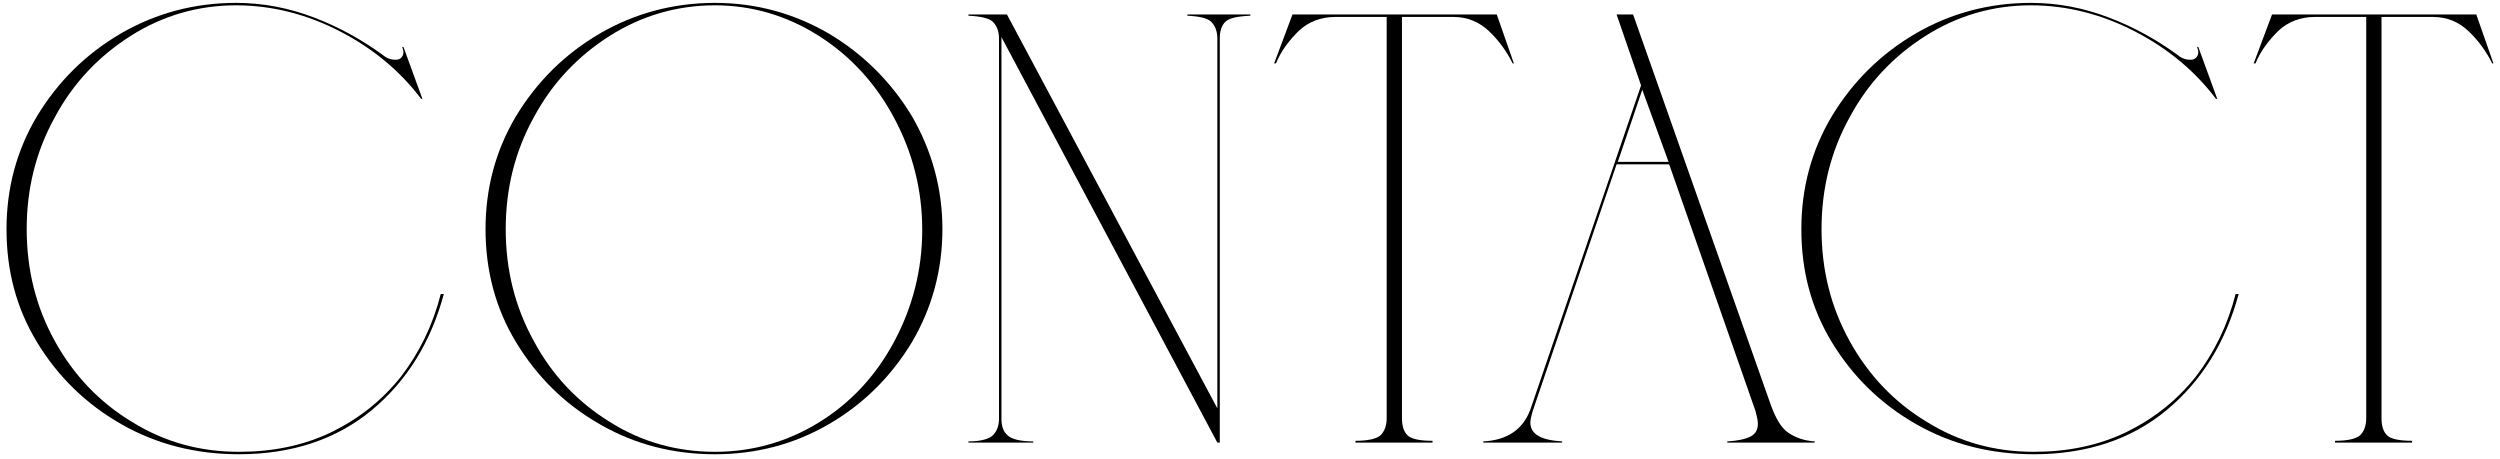
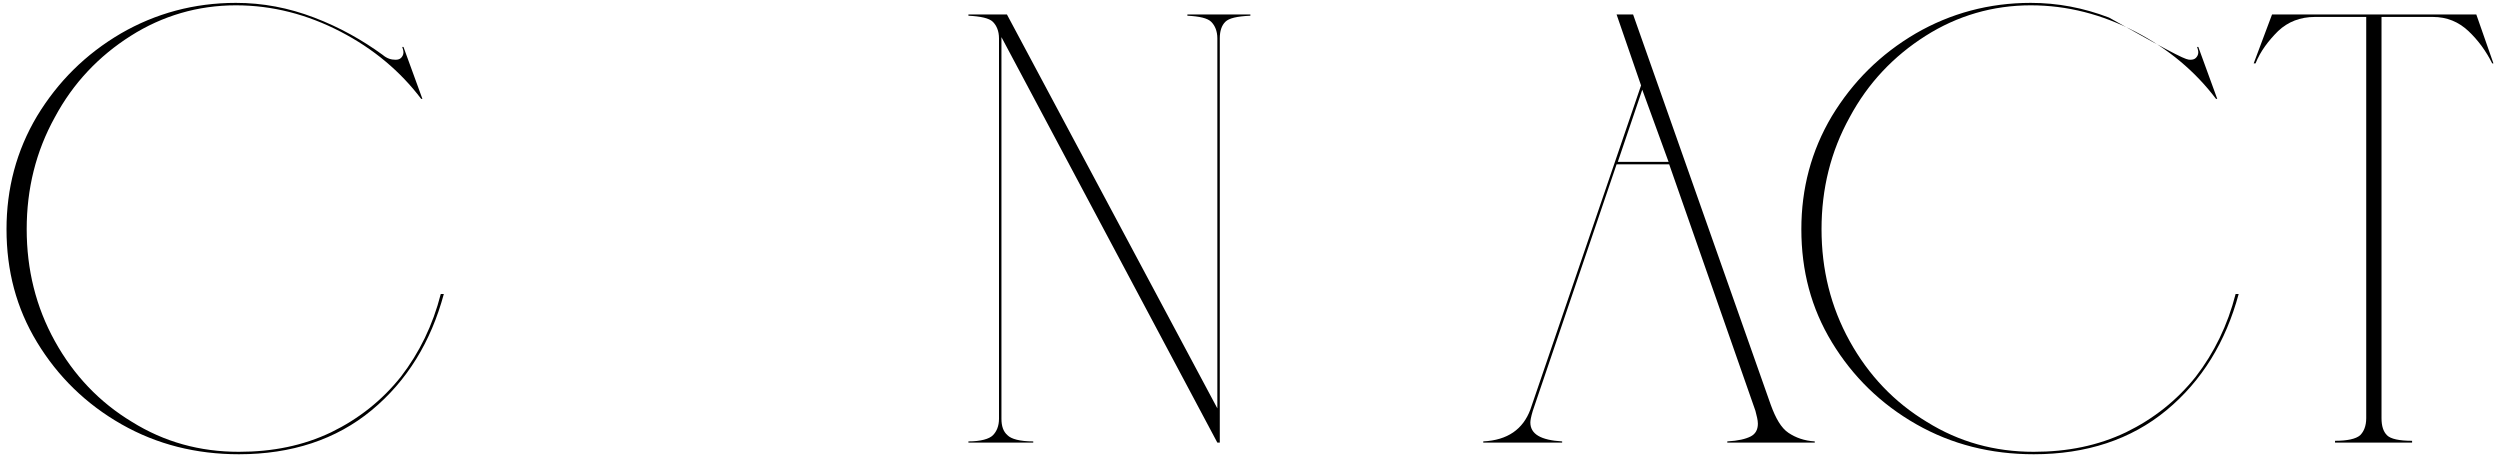
<svg xmlns="http://www.w3.org/2000/svg" width="327" height="60" viewBox="0 0 327 60" fill="none">
  <path d="M308.702 56.935C309.182 56.456 309.502 55.736 309.502 54.696V2.216H302.782C300.862 2.216 299.262 2.856 297.982 4.056C296.702 5.336 295.662 6.696 295.022 8.296H294.782L297.182 1.896H323.902L326.142 8.296H325.982C325.182 6.696 324.142 5.256 322.862 4.056C321.582 2.856 320.062 2.216 318.222 2.216H311.502V54.696C311.502 55.736 311.742 56.456 312.222 56.935C312.702 57.416 313.822 57.656 315.502 57.656V57.895H305.422V57.656C307.022 57.656 308.142 57.416 308.702 56.935Z" fill="black" />
-   <path d="M250.657 55.496C246.017 52.856 242.337 49.256 239.617 44.776C236.897 40.296 235.617 35.416 235.617 29.976C235.617 24.696 236.897 19.736 239.617 15.176C242.337 10.696 245.937 7.096 250.577 4.376C255.137 1.736 260.177 0.376 265.617 0.376C269.137 0.376 272.497 1.016 275.857 2.296C279.217 3.576 282.177 5.256 284.817 7.176C285.377 7.656 285.937 7.816 286.497 7.816C286.817 7.816 287.057 7.736 287.217 7.576C287.377 7.416 287.537 7.176 287.537 6.856C287.537 6.616 287.457 6.376 287.377 6.136H287.537L290.017 12.936H289.857C287.137 9.336 283.617 6.376 279.297 4.136C274.977 1.896 270.417 0.696 265.617 0.696C260.657 0.696 256.017 2.056 251.857 4.696C247.697 7.336 244.337 10.856 241.937 15.336C239.457 19.816 238.257 24.696 238.257 29.976C238.257 35.256 239.457 40.136 241.937 44.616C244.417 49.096 247.777 52.616 252.017 55.176C256.257 57.816 260.897 59.096 266.017 59.096C270.417 59.096 274.417 58.296 278.097 56.536C281.697 54.776 284.737 52.376 287.217 49.256C289.617 46.136 291.377 42.536 292.417 38.456H292.817C291.137 44.696 288.017 49.816 283.377 53.656C278.737 57.496 272.897 59.416 266.017 59.416C260.417 59.416 255.297 58.136 250.657 55.496Z" fill="black" />
+   <path d="M250.657 55.496C246.017 52.856 242.337 49.256 239.617 44.776C236.897 40.296 235.617 35.416 235.617 29.976C235.617 24.696 236.897 19.736 239.617 15.176C242.337 10.696 245.937 7.096 250.577 4.376C255.137 1.736 260.177 0.376 265.617 0.376C269.137 0.376 272.497 1.016 275.857 2.296C285.377 7.656 285.937 7.816 286.497 7.816C286.817 7.816 287.057 7.736 287.217 7.576C287.377 7.416 287.537 7.176 287.537 6.856C287.537 6.616 287.457 6.376 287.377 6.136H287.537L290.017 12.936H289.857C287.137 9.336 283.617 6.376 279.297 4.136C274.977 1.896 270.417 0.696 265.617 0.696C260.657 0.696 256.017 2.056 251.857 4.696C247.697 7.336 244.337 10.856 241.937 15.336C239.457 19.816 238.257 24.696 238.257 29.976C238.257 35.256 239.457 40.136 241.937 44.616C244.417 49.096 247.777 52.616 252.017 55.176C256.257 57.816 260.897 59.096 266.017 59.096C270.417 59.096 274.417 58.296 278.097 56.536C281.697 54.776 284.737 52.376 287.217 49.256C289.617 46.136 291.377 42.536 292.417 38.456H292.817C291.137 44.696 288.017 49.816 283.377 53.656C278.737 57.496 272.897 59.416 266.017 59.416C260.417 59.416 255.297 58.136 250.657 55.496Z" fill="black" />
  <path d="M200.17 53.575L214.65 11.175L211.45 1.896H213.61L231.61 52.935C232.25 54.696 232.97 55.975 233.93 56.615C234.89 57.255 236.01 57.656 237.37 57.736V57.895H225.93V57.736C227.37 57.656 228.33 57.416 228.97 57.096C229.61 56.776 229.93 56.215 229.93 55.416C229.93 54.935 229.77 54.376 229.61 53.736L218.33 21.495H211.45L200.49 53.736C200.25 54.535 200.17 55.016 200.17 55.255C200.17 56.776 201.53 57.575 204.33 57.736V57.895H194.01V57.736C197.21 57.575 199.21 56.136 200.17 53.575ZM218.25 21.175L214.81 11.736L211.61 21.175H218.25Z" fill="black" />
-   <path d="M180.577 56.935C181.057 56.456 181.377 55.736 181.377 54.696V2.216H174.657C172.737 2.216 171.137 2.856 169.857 4.056C168.577 5.336 167.537 6.696 166.897 8.296H166.657L169.057 1.896H195.777L198.017 8.296H197.857C197.057 6.696 196.017 5.256 194.737 4.056C193.457 2.856 191.937 2.216 190.097 2.216H183.377V54.696C183.377 55.736 183.617 56.456 184.097 56.935C184.577 57.416 185.697 57.656 187.377 57.656V57.895H177.297V57.656C178.897 57.656 180.017 57.416 180.577 56.935Z" fill="black" />
  <path d="M129.869 56.935C130.349 56.456 130.669 55.736 130.669 54.776V5.016C130.669 4.056 130.349 3.336 129.869 2.856C129.389 2.376 128.269 2.136 126.669 2.056V1.896H131.709L159.229 53.416V5.016C159.229 4.056 158.909 3.336 158.429 2.856C157.949 2.376 156.909 2.136 155.309 2.056V1.896H163.549V2.056C161.789 2.136 160.749 2.376 160.269 2.856C159.789 3.336 159.549 4.056 159.549 5.016V57.895H159.229L130.989 4.856V54.776C130.989 55.736 131.229 56.456 131.789 56.935C132.269 57.416 133.389 57.736 135.149 57.736V57.895H126.669V57.736C128.269 57.736 129.389 57.416 129.869 56.935Z" fill="black" />
-   <path d="M78.468 55.496C73.828 52.856 70.228 49.256 67.508 44.776C64.788 40.296 63.508 35.336 63.508 29.976C63.508 24.696 64.788 19.736 67.508 15.176C70.228 10.696 73.828 7.096 78.468 4.376C83.028 1.736 88.068 0.376 93.508 0.376C98.868 0.376 103.828 1.736 108.388 4.376C112.948 7.096 116.548 10.696 119.268 15.176C121.908 19.736 123.268 24.696 123.268 29.976C123.268 35.336 121.908 40.296 119.268 44.776C116.548 49.256 112.948 52.856 108.388 55.496C103.828 58.136 98.868 59.416 93.508 59.416C88.068 59.416 83.028 58.136 78.468 55.496ZM69.828 44.616C72.228 49.096 75.588 52.616 79.748 55.176C83.908 57.816 88.548 59.096 93.508 59.096C98.388 59.096 102.948 57.816 107.108 55.256C111.268 52.696 114.548 49.176 116.948 44.696C119.348 40.216 120.628 35.336 120.628 30.056C120.628 24.776 119.348 19.896 116.948 15.416C114.548 10.936 111.268 7.336 107.108 4.696C102.948 2.056 98.388 0.696 93.508 0.696C88.548 0.696 83.908 2.056 79.748 4.696C75.588 7.336 72.228 10.856 69.828 15.336C67.348 19.816 66.148 24.696 66.148 29.976C66.148 35.256 67.348 40.136 69.828 44.616Z" fill="black" />
  <path d="M15.892 55.496C11.252 52.856 7.572 49.256 4.852 44.776C2.132 40.296 0.852 35.416 0.852 29.976C0.852 24.696 2.132 19.736 4.852 15.176C7.572 10.696 11.172 7.096 15.812 4.376C20.372 1.736 25.412 0.376 30.852 0.376C34.372 0.376 37.732 1.016 41.092 2.296C44.452 3.576 47.412 5.256 50.052 7.176C50.612 7.656 51.172 7.816 51.732 7.816C52.052 7.816 52.292 7.736 52.452 7.576C52.612 7.416 52.772 7.176 52.772 6.856C52.772 6.616 52.692 6.376 52.612 6.136H52.772L55.252 12.936H55.092C52.372 9.336 48.852 6.376 44.532 4.136C40.212 1.896 35.652 0.696 30.852 0.696C25.892 0.696 21.252 2.056 17.092 4.696C12.932 7.336 9.572 10.856 7.172 15.336C4.692 19.816 3.492 24.696 3.492 29.976C3.492 35.256 4.692 40.136 7.172 44.616C9.652 49.096 13.012 52.616 17.252 55.176C21.492 57.816 26.132 59.096 31.252 59.096C35.652 59.096 39.652 58.296 43.332 56.536C46.932 54.776 49.972 52.376 52.452 49.256C54.852 46.136 56.612 42.536 57.652 38.456H58.052C56.372 44.696 53.252 49.816 48.612 53.656C43.972 57.496 38.132 59.416 31.252 59.416C25.652 59.416 20.532 58.136 15.892 55.496Z" fill="black" />
</svg>